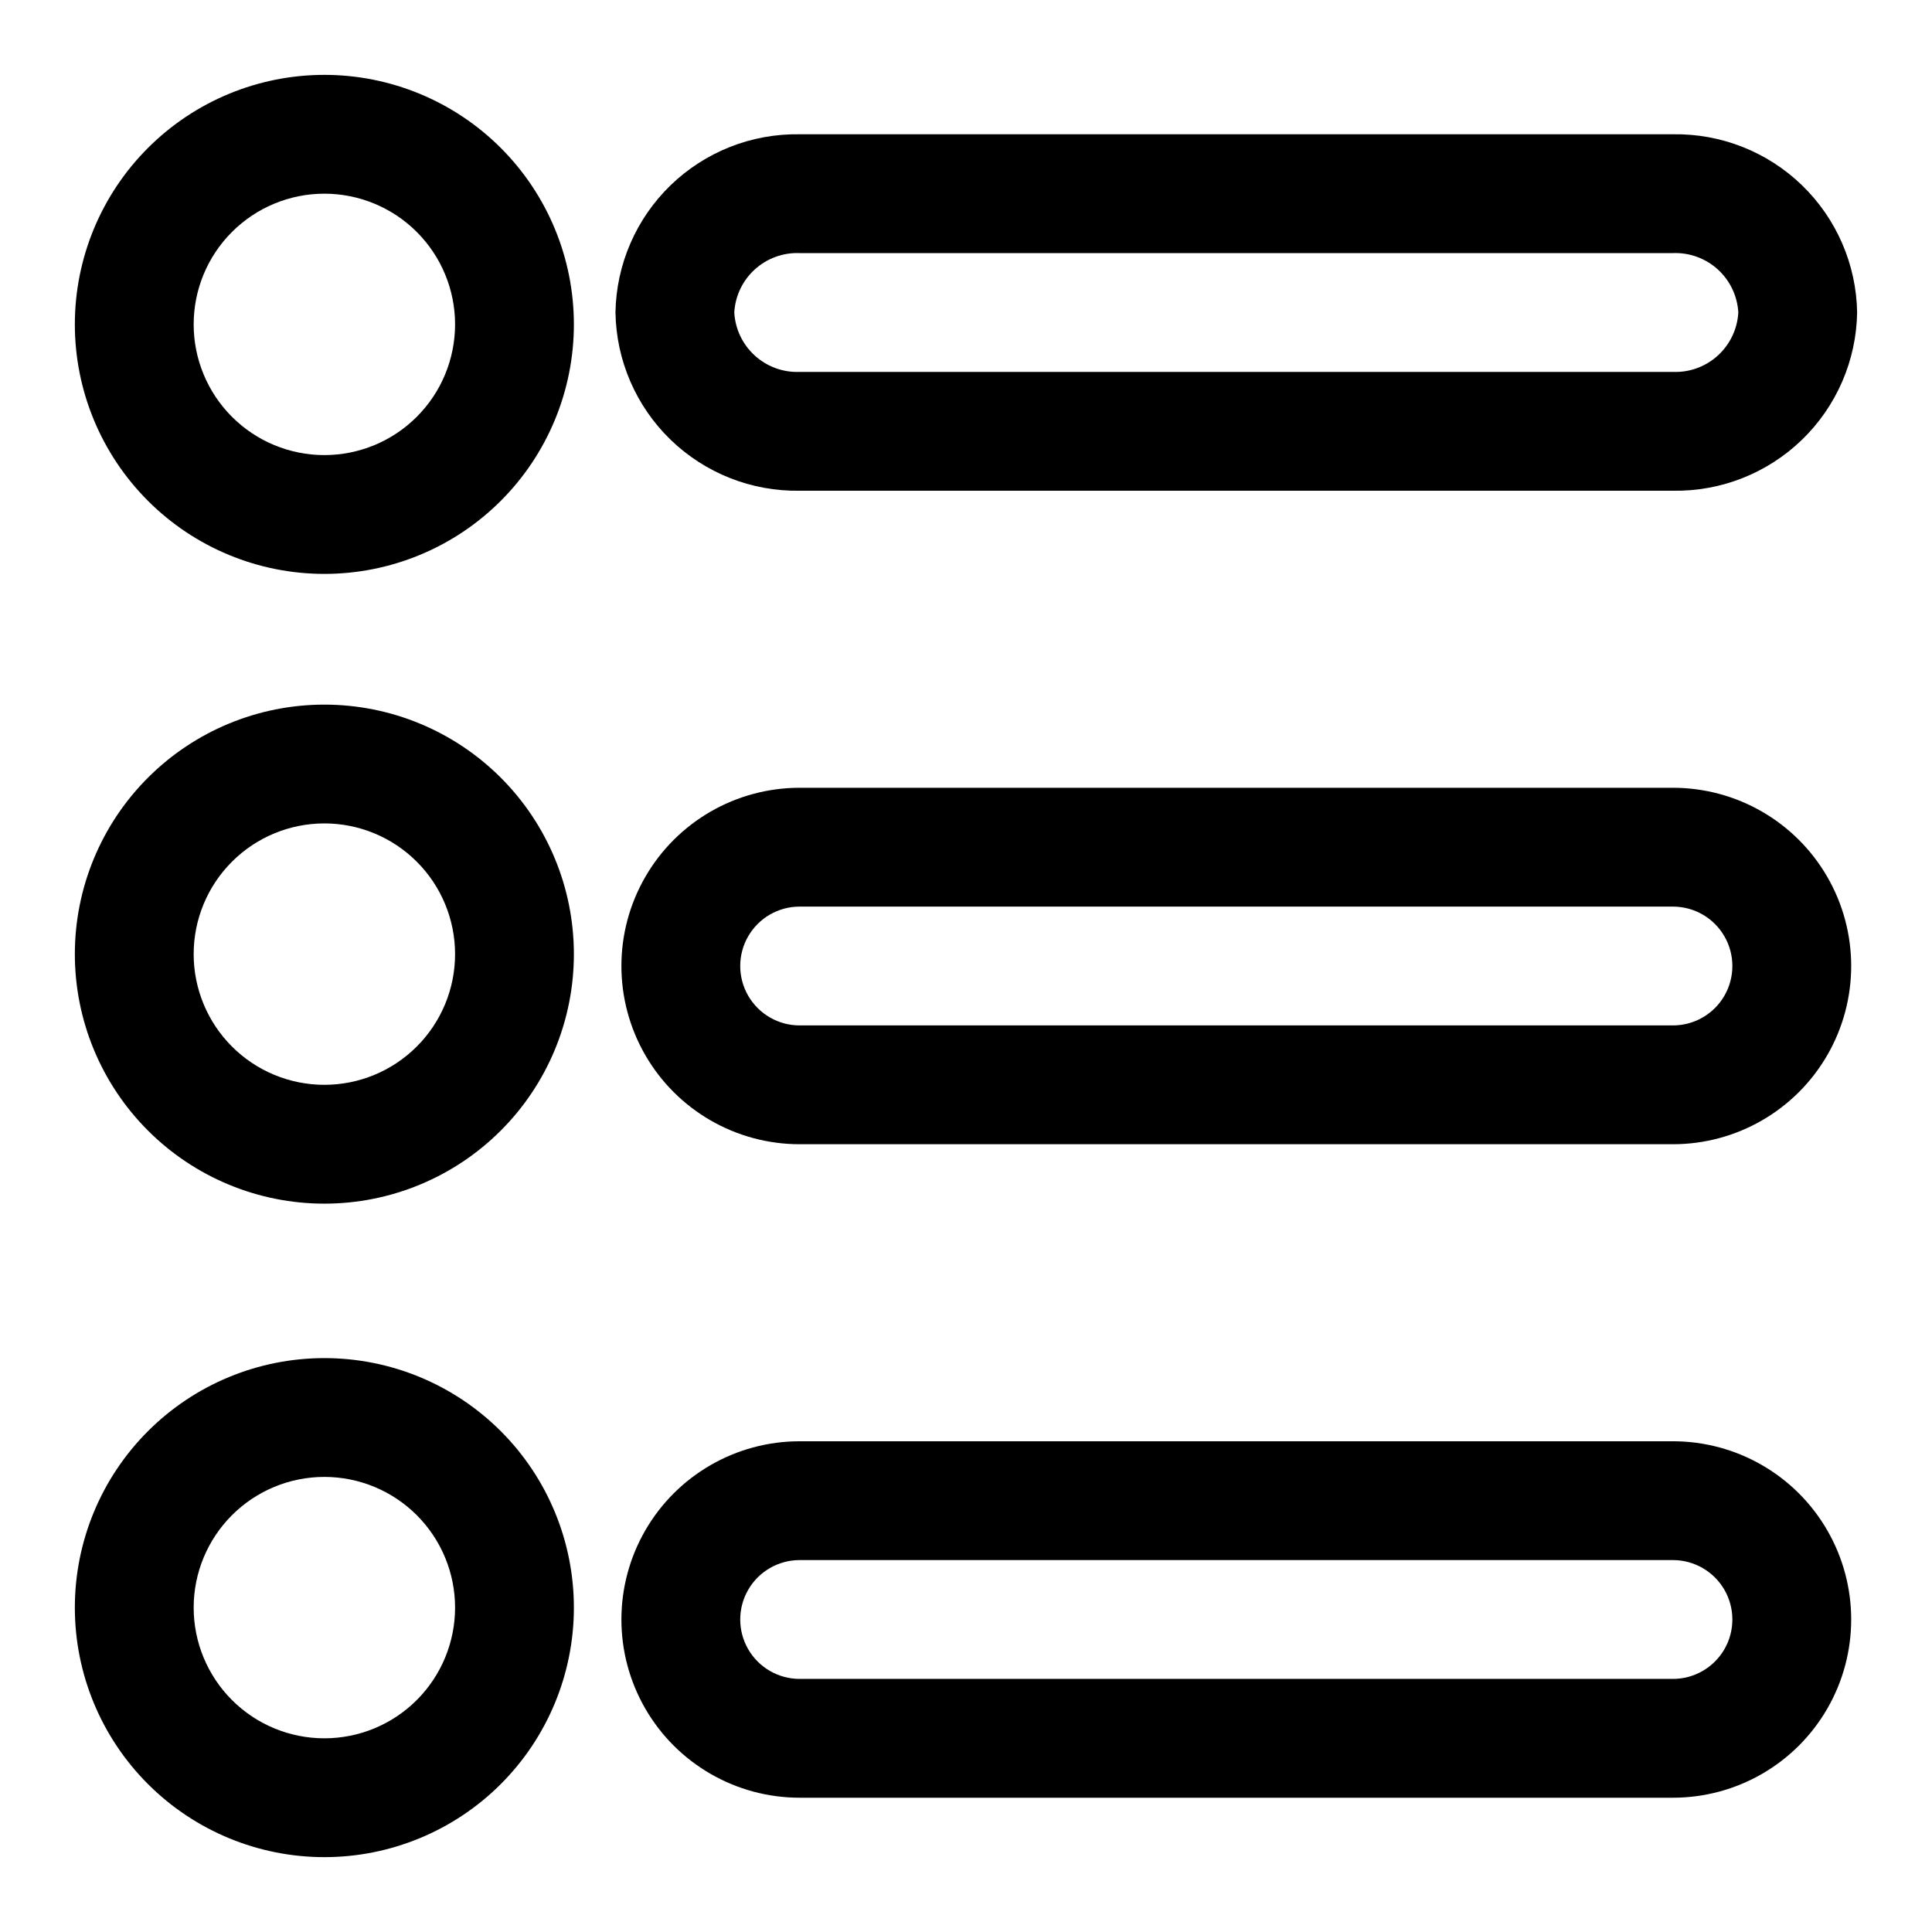
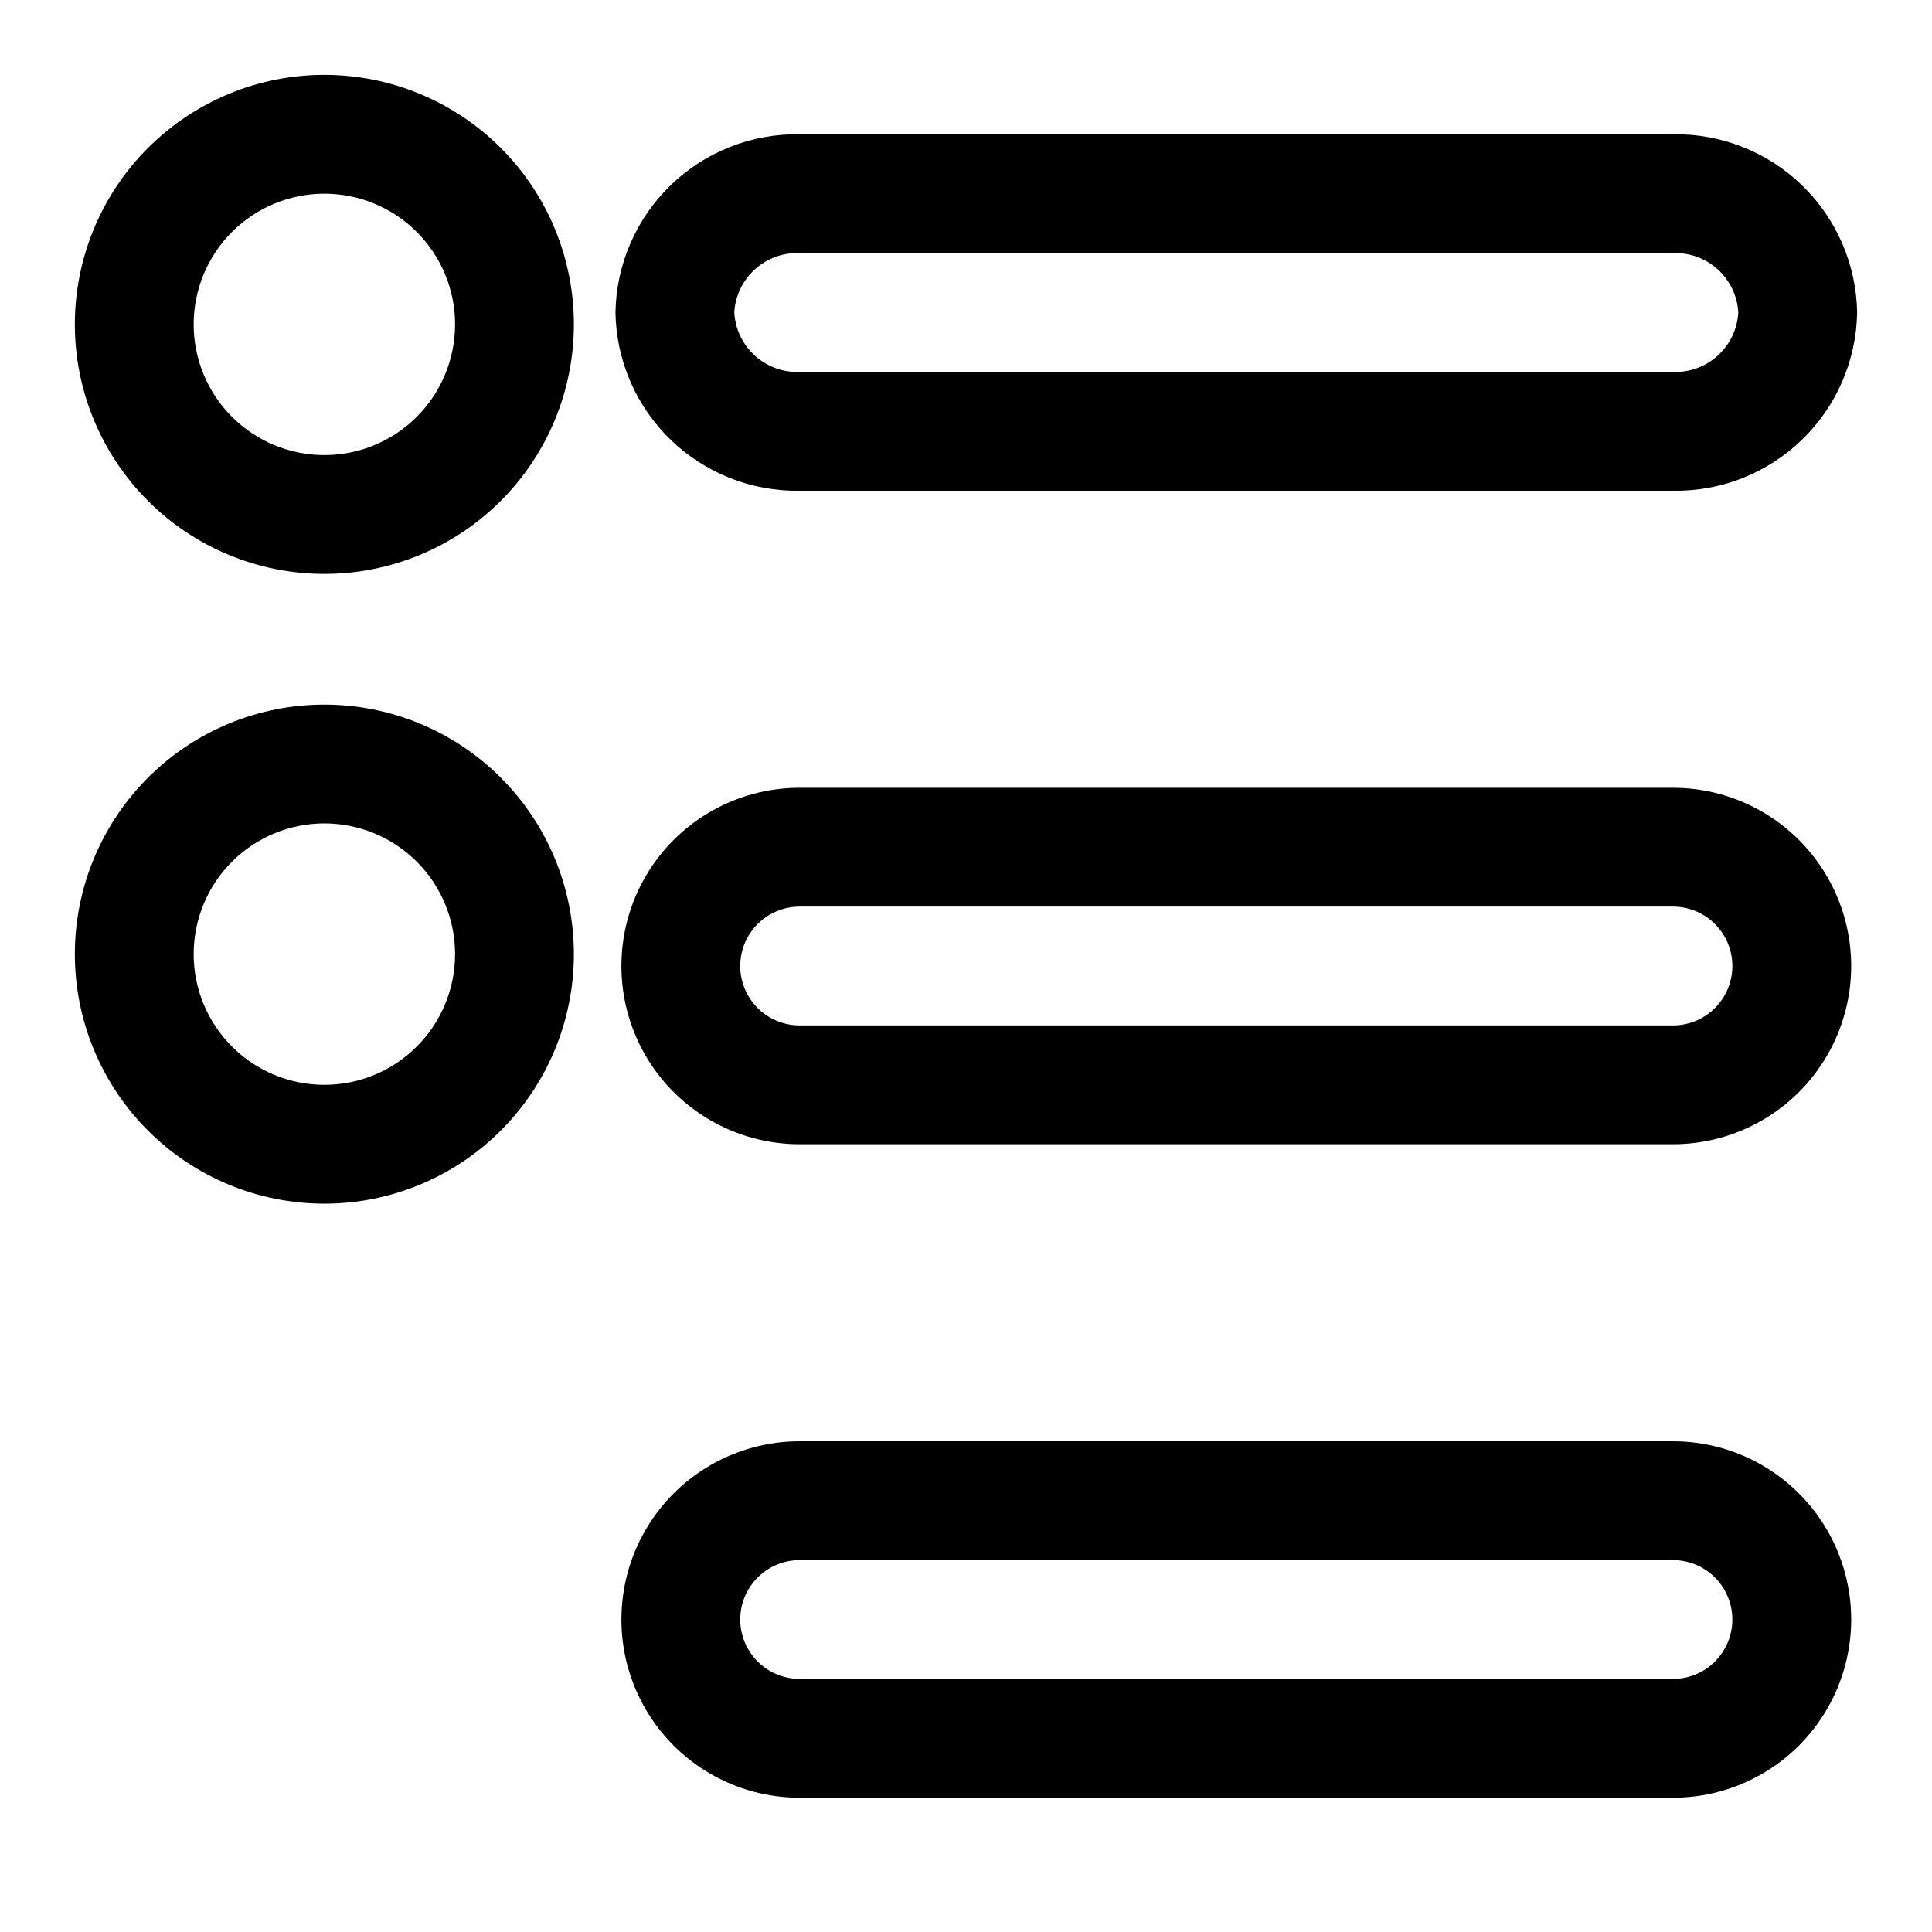
<svg xmlns="http://www.w3.org/2000/svg" fill="#000000" width="800px" height="800px" version="1.1" viewBox="144 144 512 512">
  <g>
-     <path d="m229.96 503.91c-17.535 0-34.355 6.965-46.754 19.367-12.402 12.398-19.371 29.219-19.371 46.758 0 17.535 6.969 34.355 19.371 46.758 12.398 12.398 29.219 19.367 46.754 19.367 17.539 0 34.359-6.969 46.758-19.367 12.402-12.402 19.367-29.223 19.367-46.758 0-17.539-6.965-34.359-19.367-46.758-12.398-12.402-29.219-19.367-46.758-19.367zm0 100.76c-9.184 0-17.996-3.648-24.488-10.145-6.496-6.496-10.148-15.309-10.148-24.492 0-9.188 3.652-17.996 10.148-24.492 6.492-6.496 15.305-10.145 24.488-10.145 9.188 0 18 3.648 24.492 10.145 6.496 6.496 10.148 15.305 10.148 24.492 0 9.184-3.652 17.996-10.148 24.492-6.492 6.496-15.305 10.145-24.492 10.145z" />
    <path d="m355.91 274.05h231.44c12.738 0.211 25.035-4.648 34.188-13.508 9.152-8.855 14.414-20.988 14.621-33.727-0.207-12.734-5.469-24.867-14.621-33.727-9.152-8.855-21.449-13.715-34.188-13.504h-231.44c-12.734-0.211-25.031 4.648-34.188 13.504-9.152 8.859-14.41 20.992-14.617 33.727 0.207 12.738 5.465 24.871 14.617 33.727 9.156 8.859 21.453 13.719 34.188 13.508zm0-62.977h231.44c4.375-0.172 8.645 1.383 11.883 4.328 3.238 2.945 5.191 7.043 5.438 11.414-0.246 4.371-2.199 8.473-5.438 11.418-3.238 2.945-7.508 4.5-11.883 4.328h-231.44c-4.375 0.172-8.641-1.383-11.879-4.328-3.242-2.945-5.195-7.047-5.438-11.418 0.242-4.371 2.195-8.469 5.438-11.414 3.238-2.945 7.504-4.5 11.879-4.328z" />
    <path d="m587.35 525.95h-231.44c-16.875 0-32.465 9.004-40.902 23.617-8.438 14.613-8.438 32.617 0 47.234 8.438 14.613 24.027 23.613 40.902 23.613h231.44c16.875 0 32.469-9 40.906-23.613 8.438-14.617 8.438-32.621 0-47.234-8.438-14.613-24.031-23.617-40.906-23.617zm0 62.977h-231.44c-5.625 0-10.82-3-13.633-7.871-2.812-4.871-2.812-10.871 0-15.742s8.008-7.875 13.633-7.875h231.44c5.625 0 10.824 3.004 13.637 7.875s2.812 10.871 0 15.742c-2.812 4.871-8.012 7.871-13.637 7.871z" />
    <path d="m229.96 330.73c-17.535 0-34.355 6.965-46.754 19.367-12.402 12.398-19.371 29.219-19.371 46.758 0 17.535 6.969 34.355 19.371 46.754 12.398 12.402 29.219 19.371 46.754 19.371 17.539 0 34.359-6.969 46.758-19.371 12.402-12.398 19.367-29.219 19.367-46.754 0-17.539-6.965-34.359-19.367-46.758-12.398-12.402-29.219-19.367-46.758-19.367zm0 100.76c-9.184 0-17.996-3.652-24.488-10.148-6.496-6.492-10.148-15.305-10.148-24.488 0-9.188 3.652-18 10.148-24.492 6.492-6.496 15.305-10.148 24.488-10.148 9.188 0 18 3.652 24.492 10.148 6.496 6.492 10.148 15.305 10.148 24.492 0 9.184-3.652 17.996-10.148 24.488-6.492 6.496-15.305 10.148-24.492 10.148z" />
    <path d="m587.35 352.77h-231.44c-16.875 0-32.465 9.004-40.902 23.617-8.438 14.613-8.438 32.617 0 47.23s24.027 23.617 40.902 23.617h231.44c16.875 0 32.469-9.004 40.906-23.617s8.438-32.617 0-47.23c-8.438-14.613-24.031-23.617-40.906-23.617zm0 62.977h-231.44c-5.625 0-10.82-3-13.633-7.871s-2.812-10.875 0-15.746 8.008-7.871 13.633-7.871h231.44c5.625 0 10.824 3 13.637 7.871s2.812 10.875 0 15.746-8.012 7.871-13.637 7.871z" />
-     <path d="m229.96 163.84c-17.535 0-34.355 6.969-46.754 19.371-12.402 12.398-19.371 29.219-19.371 46.754 0 17.539 6.969 34.359 19.371 46.758 12.398 12.402 29.219 19.367 46.754 19.367 17.539 0 34.359-6.965 46.758-19.367 12.402-12.398 19.367-29.219 19.367-46.758 0-17.535-6.965-34.355-19.367-46.754-12.398-12.402-29.219-19.371-46.758-19.371zm0 100.76v0.004c-9.184 0-17.996-3.652-24.488-10.148-6.496-6.492-10.148-15.305-10.148-24.492 0-9.184 3.652-17.996 10.148-24.488 6.492-6.496 15.305-10.148 24.488-10.148 9.188 0 18 3.652 24.492 10.148 6.496 6.492 10.148 15.305 10.148 24.488 0 9.188-3.652 18-10.148 24.492-6.492 6.496-15.305 10.148-24.492 10.148z" />
+     <path d="m229.96 163.84c-17.535 0-34.355 6.969-46.754 19.371-12.402 12.398-19.371 29.219-19.371 46.754 0 17.539 6.969 34.359 19.371 46.758 12.398 12.402 29.219 19.367 46.754 19.367 17.539 0 34.359-6.965 46.758-19.367 12.402-12.398 19.367-29.219 19.367-46.758 0-17.535-6.965-34.355-19.367-46.754-12.398-12.402-29.219-19.371-46.758-19.371zm0 100.76v0.004c-9.184 0-17.996-3.652-24.488-10.148-6.496-6.492-10.148-15.305-10.148-24.492 0-9.184 3.652-17.996 10.148-24.488 6.492-6.496 15.305-10.148 24.488-10.148 9.188 0 18 3.652 24.492 10.148 6.496 6.492 10.148 15.305 10.148 24.488 0 9.188-3.652 18-10.148 24.492-6.492 6.496-15.305 10.148-24.492 10.148" />
  </g>
</svg>